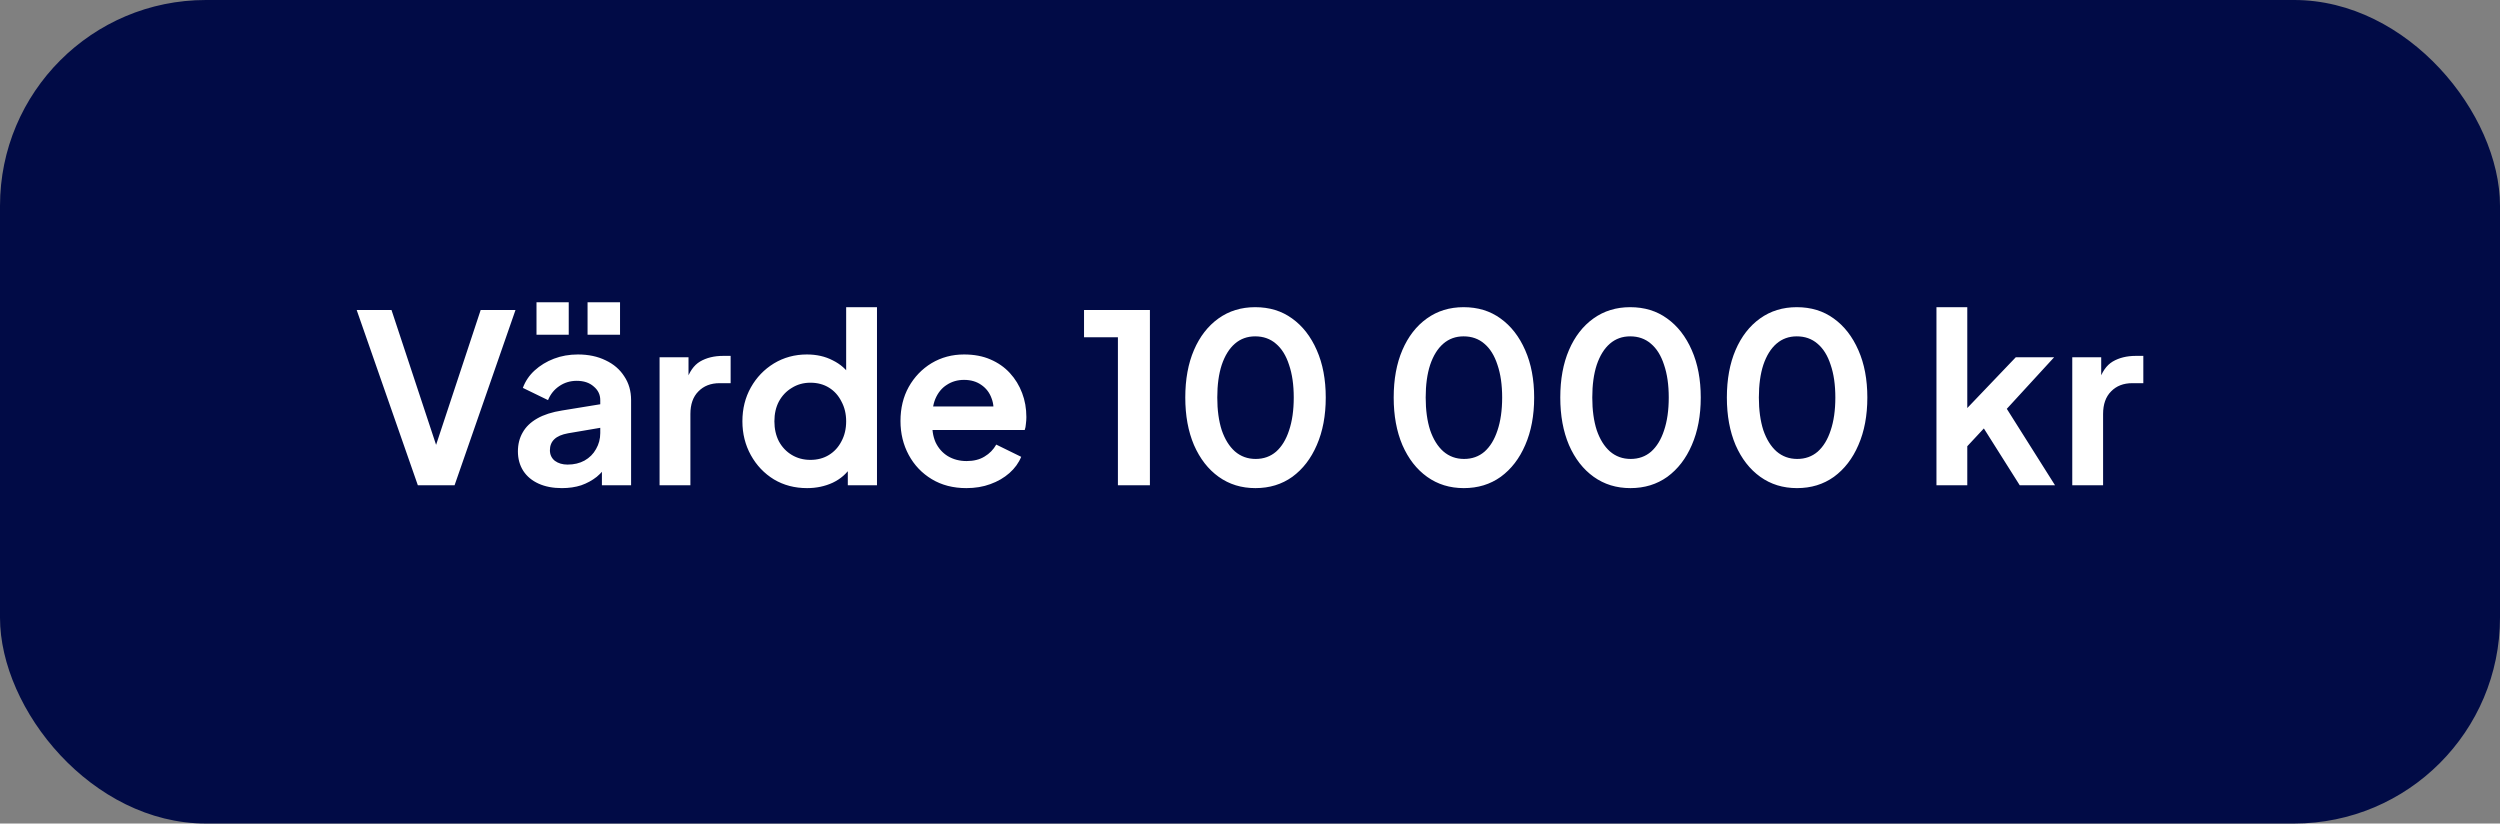
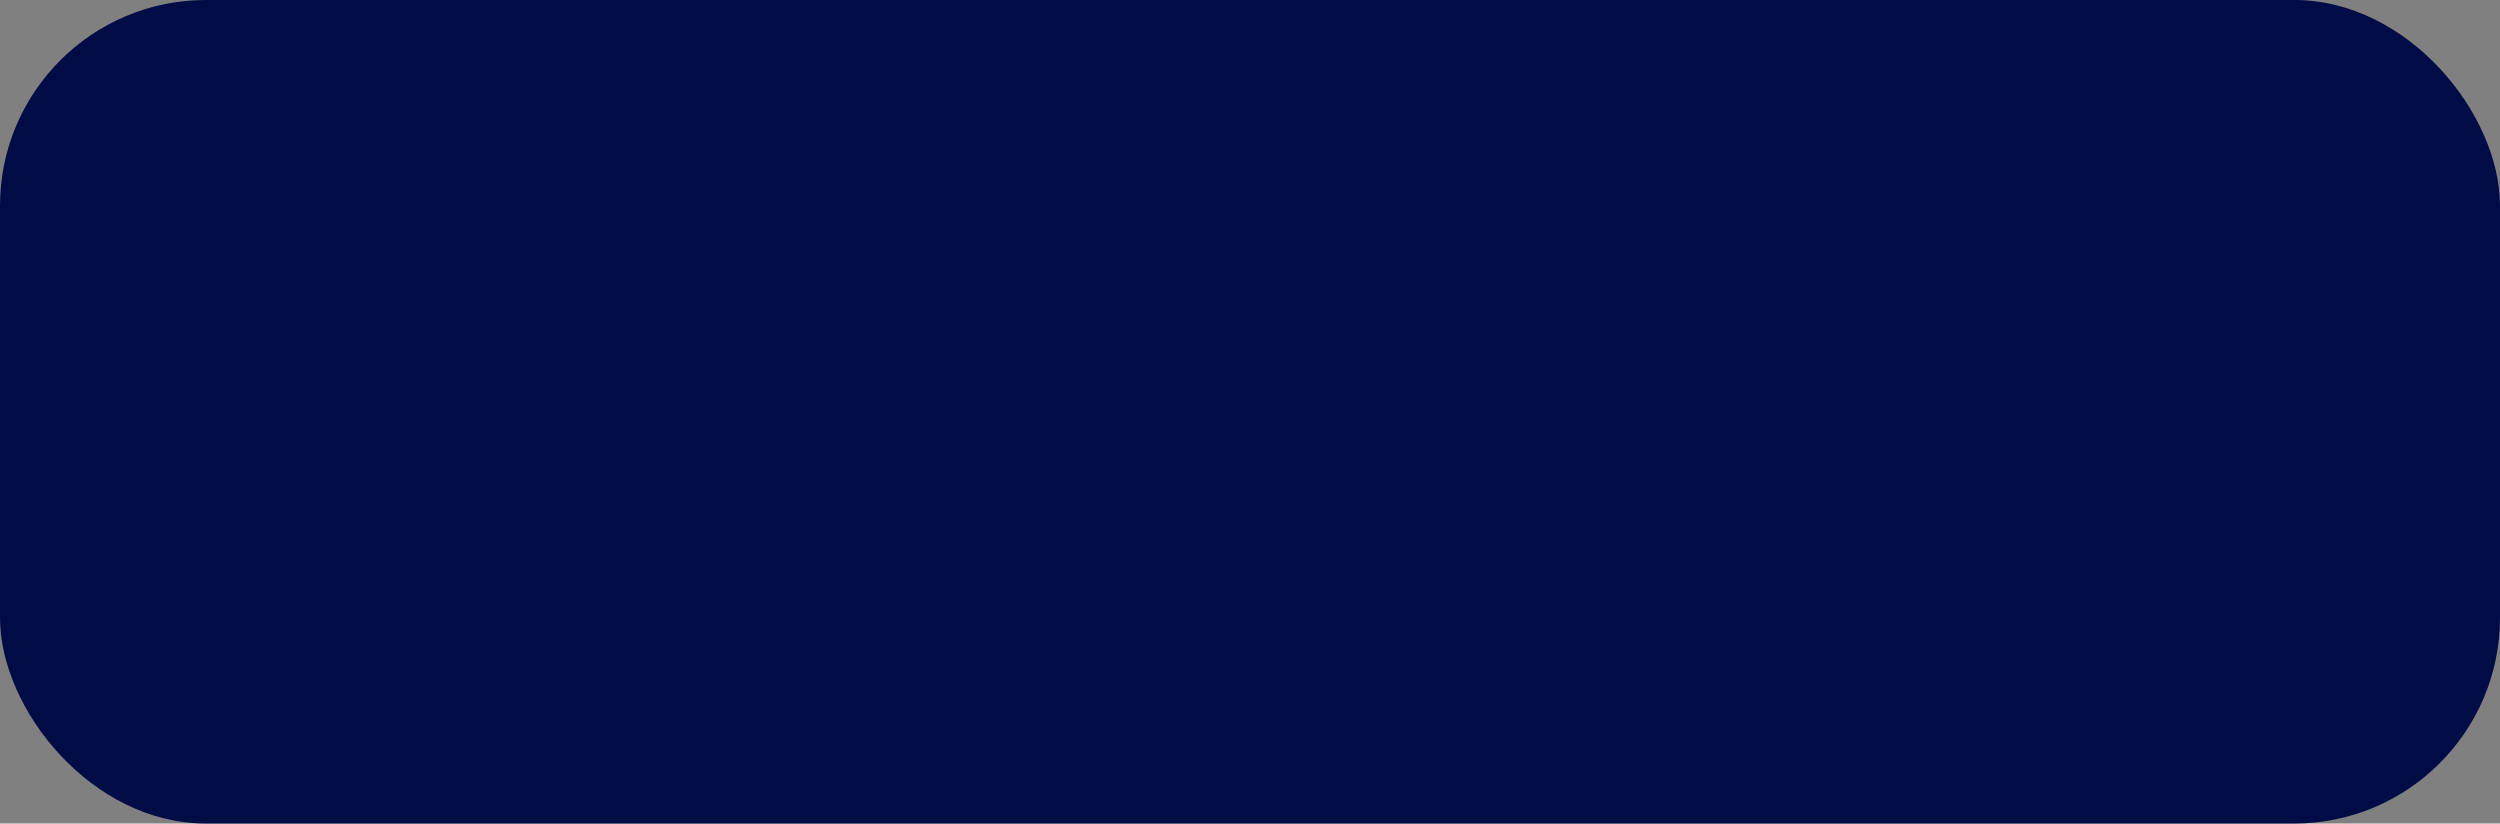
<svg xmlns="http://www.w3.org/2000/svg" width="170" height="56" viewBox="0 0 170 56" fill="none">
  <rect x="0" y="0" width="170" height="56" fill="#808080" stroke="none" />
  <rect width="170" height="56" rx="14" fill="#010B46" />
-   <path d="M28.414 33L24.254 21.08H26.622L29.886 30.952H29.422L32.686 21.08H35.054L30.91 33H28.414ZM38.21 33.192C37.602 33.192 37.074 33.091 36.626 32.888C36.178 32.685 35.831 32.397 35.586 32.024C35.34 31.64 35.218 31.197 35.218 30.696C35.218 30.216 35.324 29.789 35.538 29.416C35.751 29.032 36.082 28.712 36.53 28.456C36.978 28.2 37.543 28.019 38.226 27.912L41.074 27.448V29.048L38.626 29.464C38.21 29.539 37.9 29.672 37.698 29.864C37.495 30.056 37.394 30.307 37.394 30.616C37.394 30.915 37.506 31.155 37.73 31.336C37.964 31.507 38.252 31.592 38.594 31.592C39.031 31.592 39.415 31.501 39.746 31.32C40.087 31.128 40.348 30.867 40.53 30.536C40.722 30.205 40.818 29.843 40.818 29.448V27.208C40.818 26.835 40.668 26.525 40.37 26.28C40.082 26.024 39.698 25.896 39.218 25.896C38.77 25.896 38.37 26.019 38.018 26.264C37.676 26.499 37.426 26.813 37.266 27.208L35.554 26.376C35.724 25.917 35.991 25.523 36.354 25.192C36.727 24.851 37.164 24.584 37.666 24.392C38.167 24.2 38.711 24.104 39.298 24.104C40.012 24.104 40.642 24.237 41.186 24.504C41.73 24.76 42.151 25.123 42.45 25.592C42.759 26.051 42.914 26.589 42.914 27.208V33H40.93V31.512L41.378 31.48C41.154 31.853 40.887 32.168 40.578 32.424C40.268 32.669 39.916 32.861 39.522 33C39.127 33.128 38.69 33.192 38.21 33.192ZM36.482 22.76V20.552H38.674V22.76H36.482ZM39.954 22.76V20.552H42.162V22.76H39.954ZM44.851 33V24.296H46.819V26.232L46.659 25.944C46.862 25.293 47.176 24.84 47.603 24.584C48.04 24.328 48.563 24.2 49.171 24.2H49.683V26.056H48.931C48.334 26.056 47.854 26.243 47.491 26.616C47.128 26.979 46.947 27.491 46.947 28.152V33H44.851ZM54.883 33.192C54.041 33.192 53.289 32.995 52.627 32.6C51.966 32.195 51.443 31.645 51.059 30.952C50.675 30.259 50.483 29.491 50.483 28.648C50.483 27.795 50.675 27.027 51.059 26.344C51.443 25.661 51.966 25.117 52.627 24.712C53.299 24.307 54.046 24.104 54.867 24.104C55.529 24.104 56.115 24.237 56.627 24.504C57.15 24.76 57.561 25.123 57.859 25.592L57.539 26.024V20.888H59.635V33H57.651V31.32L57.875 31.736C57.577 32.205 57.161 32.568 56.627 32.824C56.094 33.069 55.513 33.192 54.883 33.192ZM55.107 31.272C55.587 31.272 56.009 31.16 56.371 30.936C56.734 30.712 57.017 30.403 57.219 30.008C57.433 29.613 57.539 29.16 57.539 28.648C57.539 28.147 57.433 27.699 57.219 27.304C57.017 26.899 56.734 26.584 56.371 26.36C56.009 26.136 55.587 26.024 55.107 26.024C54.638 26.024 54.217 26.141 53.843 26.376C53.47 26.6 53.177 26.909 52.963 27.304C52.761 27.688 52.659 28.136 52.659 28.648C52.659 29.16 52.761 29.613 52.963 30.008C53.177 30.403 53.47 30.712 53.843 30.936C54.217 31.16 54.638 31.272 55.107 31.272ZM65.713 33.192C64.817 33.192 64.033 32.989 63.361 32.584C62.689 32.179 62.167 31.629 61.793 30.936C61.42 30.243 61.233 29.475 61.233 28.632C61.233 27.757 61.42 26.984 61.793 26.312C62.177 25.629 62.695 25.091 63.345 24.696C64.007 24.301 64.743 24.104 65.553 24.104C66.236 24.104 66.833 24.216 67.345 24.44C67.868 24.664 68.311 24.973 68.673 25.368C69.036 25.763 69.313 26.216 69.505 26.728C69.697 27.229 69.793 27.773 69.793 28.36C69.793 28.509 69.783 28.664 69.761 28.824C69.751 28.984 69.724 29.123 69.681 29.24H62.961V27.64H68.497L67.505 28.392C67.601 27.901 67.575 27.464 67.425 27.08C67.287 26.696 67.052 26.392 66.721 26.168C66.401 25.944 66.012 25.832 65.553 25.832C65.116 25.832 64.727 25.944 64.385 26.168C64.044 26.381 63.783 26.701 63.601 27.128C63.431 27.544 63.367 28.051 63.409 28.648C63.367 29.181 63.436 29.656 63.617 30.072C63.809 30.477 64.087 30.792 64.449 31.016C64.823 31.24 65.249 31.352 65.729 31.352C66.209 31.352 66.615 31.251 66.945 31.048C67.287 30.845 67.553 30.573 67.745 30.232L69.441 31.064C69.271 31.48 69.004 31.848 68.641 32.168C68.279 32.488 67.847 32.739 67.345 32.92C66.855 33.101 66.311 33.192 65.713 33.192ZM76.018 33V22.936H73.714V21.08H78.194V33H76.018ZM85.367 33.192C84.418 33.192 83.586 32.936 82.871 32.424C82.156 31.912 81.597 31.192 81.191 30.264C80.796 29.336 80.599 28.259 80.599 27.032C80.599 25.795 80.796 24.717 81.191 23.8C81.586 22.883 82.141 22.168 82.855 21.656C83.57 21.144 84.402 20.888 85.351 20.888C86.322 20.888 87.159 21.144 87.863 21.656C88.578 22.168 89.138 22.888 89.543 23.816C89.948 24.733 90.151 25.805 90.151 27.032C90.151 28.259 89.948 29.336 89.543 30.264C89.148 31.181 88.594 31.901 87.879 32.424C87.165 32.936 86.327 33.192 85.367 33.192ZM85.383 31.208C85.927 31.208 86.391 31.043 86.775 30.712C87.159 30.371 87.453 29.891 87.655 29.272C87.868 28.643 87.975 27.896 87.975 27.032C87.975 26.168 87.868 25.427 87.655 24.808C87.453 24.179 87.154 23.699 86.759 23.368C86.375 23.037 85.906 22.872 85.351 22.872C84.818 22.872 84.359 23.037 83.975 23.368C83.591 23.699 83.293 24.179 83.079 24.808C82.876 25.427 82.775 26.168 82.775 27.032C82.775 27.885 82.876 28.627 83.079 29.256C83.293 29.875 83.591 30.355 83.975 30.696C84.37 31.037 84.839 31.208 85.383 31.208ZM99.539 33.192C98.59 33.192 97.758 32.936 97.043 32.424C96.328 31.912 95.768 31.192 95.363 30.264C94.968 29.336 94.771 28.259 94.771 27.032C94.771 25.795 94.968 24.717 95.363 23.8C95.758 22.883 96.312 22.168 97.027 21.656C97.742 21.144 98.574 20.888 99.523 20.888C100.494 20.888 101.331 21.144 102.035 21.656C102.75 22.168 103.31 22.888 103.715 23.816C104.12 24.733 104.323 25.805 104.323 27.032C104.323 28.259 104.12 29.336 103.715 30.264C103.32 31.181 102.766 31.901 102.051 32.424C101.336 32.936 100.499 33.192 99.539 33.192ZM99.555 31.208C100.099 31.208 100.563 31.043 100.947 30.712C101.331 30.371 101.624 29.891 101.827 29.272C102.04 28.643 102.147 27.896 102.147 27.032C102.147 26.168 102.04 25.427 101.827 24.808C101.624 24.179 101.326 23.699 100.931 23.368C100.547 23.037 100.078 22.872 99.523 22.872C98.99 22.872 98.531 23.037 98.147 23.368C97.763 23.699 97.464 24.179 97.251 24.808C97.048 25.427 96.947 26.168 96.947 27.032C96.947 27.885 97.048 28.627 97.251 29.256C97.464 29.875 97.763 30.355 98.147 30.696C98.542 31.037 99.011 31.208 99.555 31.208ZM110.867 33.192C109.918 33.192 109.086 32.936 108.371 32.424C107.656 31.912 107.096 31.192 106.691 30.264C106.296 29.336 106.099 28.259 106.099 27.032C106.099 25.795 106.296 24.717 106.691 23.8C107.086 22.883 107.64 22.168 108.355 21.656C109.07 21.144 109.902 20.888 110.851 20.888C111.822 20.888 112.659 21.144 113.363 21.656C114.078 22.168 114.638 22.888 115.043 23.816C115.448 24.733 115.651 25.805 115.651 27.032C115.651 28.259 115.448 29.336 115.043 30.264C114.648 31.181 114.094 31.901 113.379 32.424C112.664 32.936 111.827 33.192 110.867 33.192ZM110.883 31.208C111.427 31.208 111.891 31.043 112.275 30.712C112.659 30.371 112.952 29.891 113.155 29.272C113.368 28.643 113.475 27.896 113.475 27.032C113.475 26.168 113.368 25.427 113.155 24.808C112.952 24.179 112.654 23.699 112.259 23.368C111.875 23.037 111.406 22.872 110.851 22.872C110.318 22.872 109.859 23.037 109.475 23.368C109.091 23.699 108.792 24.179 108.579 24.808C108.376 25.427 108.275 26.168 108.275 27.032C108.275 27.885 108.376 28.627 108.579 29.256C108.792 29.875 109.091 30.355 109.475 30.696C109.87 31.037 110.339 31.208 110.883 31.208ZM122.195 33.192C121.246 33.192 120.414 32.936 119.699 32.424C118.985 31.912 118.425 31.192 118.019 30.264C117.625 29.336 117.427 28.259 117.427 27.032C117.427 25.795 117.625 24.717 118.019 23.8C118.414 22.883 118.969 22.168 119.683 21.656C120.398 21.144 121.23 20.888 122.179 20.888C123.15 20.888 123.987 21.144 124.691 21.656C125.406 22.168 125.966 22.888 126.371 23.816C126.777 24.733 126.979 25.805 126.979 27.032C126.979 28.259 126.777 29.336 126.371 30.264C125.977 31.181 125.422 31.901 124.707 32.424C123.993 32.936 123.155 33.192 122.195 33.192ZM122.211 31.208C122.755 31.208 123.219 31.043 123.603 30.712C123.987 30.371 124.281 29.891 124.483 29.272C124.697 28.643 124.803 27.896 124.803 27.032C124.803 26.168 124.697 25.427 124.483 24.808C124.281 24.179 123.982 23.699 123.587 23.368C123.203 23.037 122.734 22.872 122.179 22.872C121.646 22.872 121.187 23.037 120.803 23.368C120.419 23.699 120.121 24.179 119.907 24.808C119.705 25.427 119.603 26.168 119.603 27.032C119.603 27.885 119.705 28.627 119.907 29.256C120.121 29.875 120.419 30.355 120.803 30.696C121.198 31.037 121.667 31.208 122.211 31.208ZM131.679 33V20.888H133.775V28.824L132.975 28.584L137.071 24.296H139.679L136.463 27.8L139.743 33H137.343L134.495 28.488L135.743 28.232L133.119 31.048L133.775 29.768V33H131.679ZM140.914 33V24.296H142.882V26.232L142.722 25.944C142.924 25.293 143.239 24.84 143.666 24.584C144.103 24.328 144.626 24.2 145.234 24.2H145.746V26.056H144.994C144.396 26.056 143.916 26.243 143.554 26.616C143.191 26.979 143.01 27.491 143.01 28.152V33H140.914Z" fill="white" />
</svg>